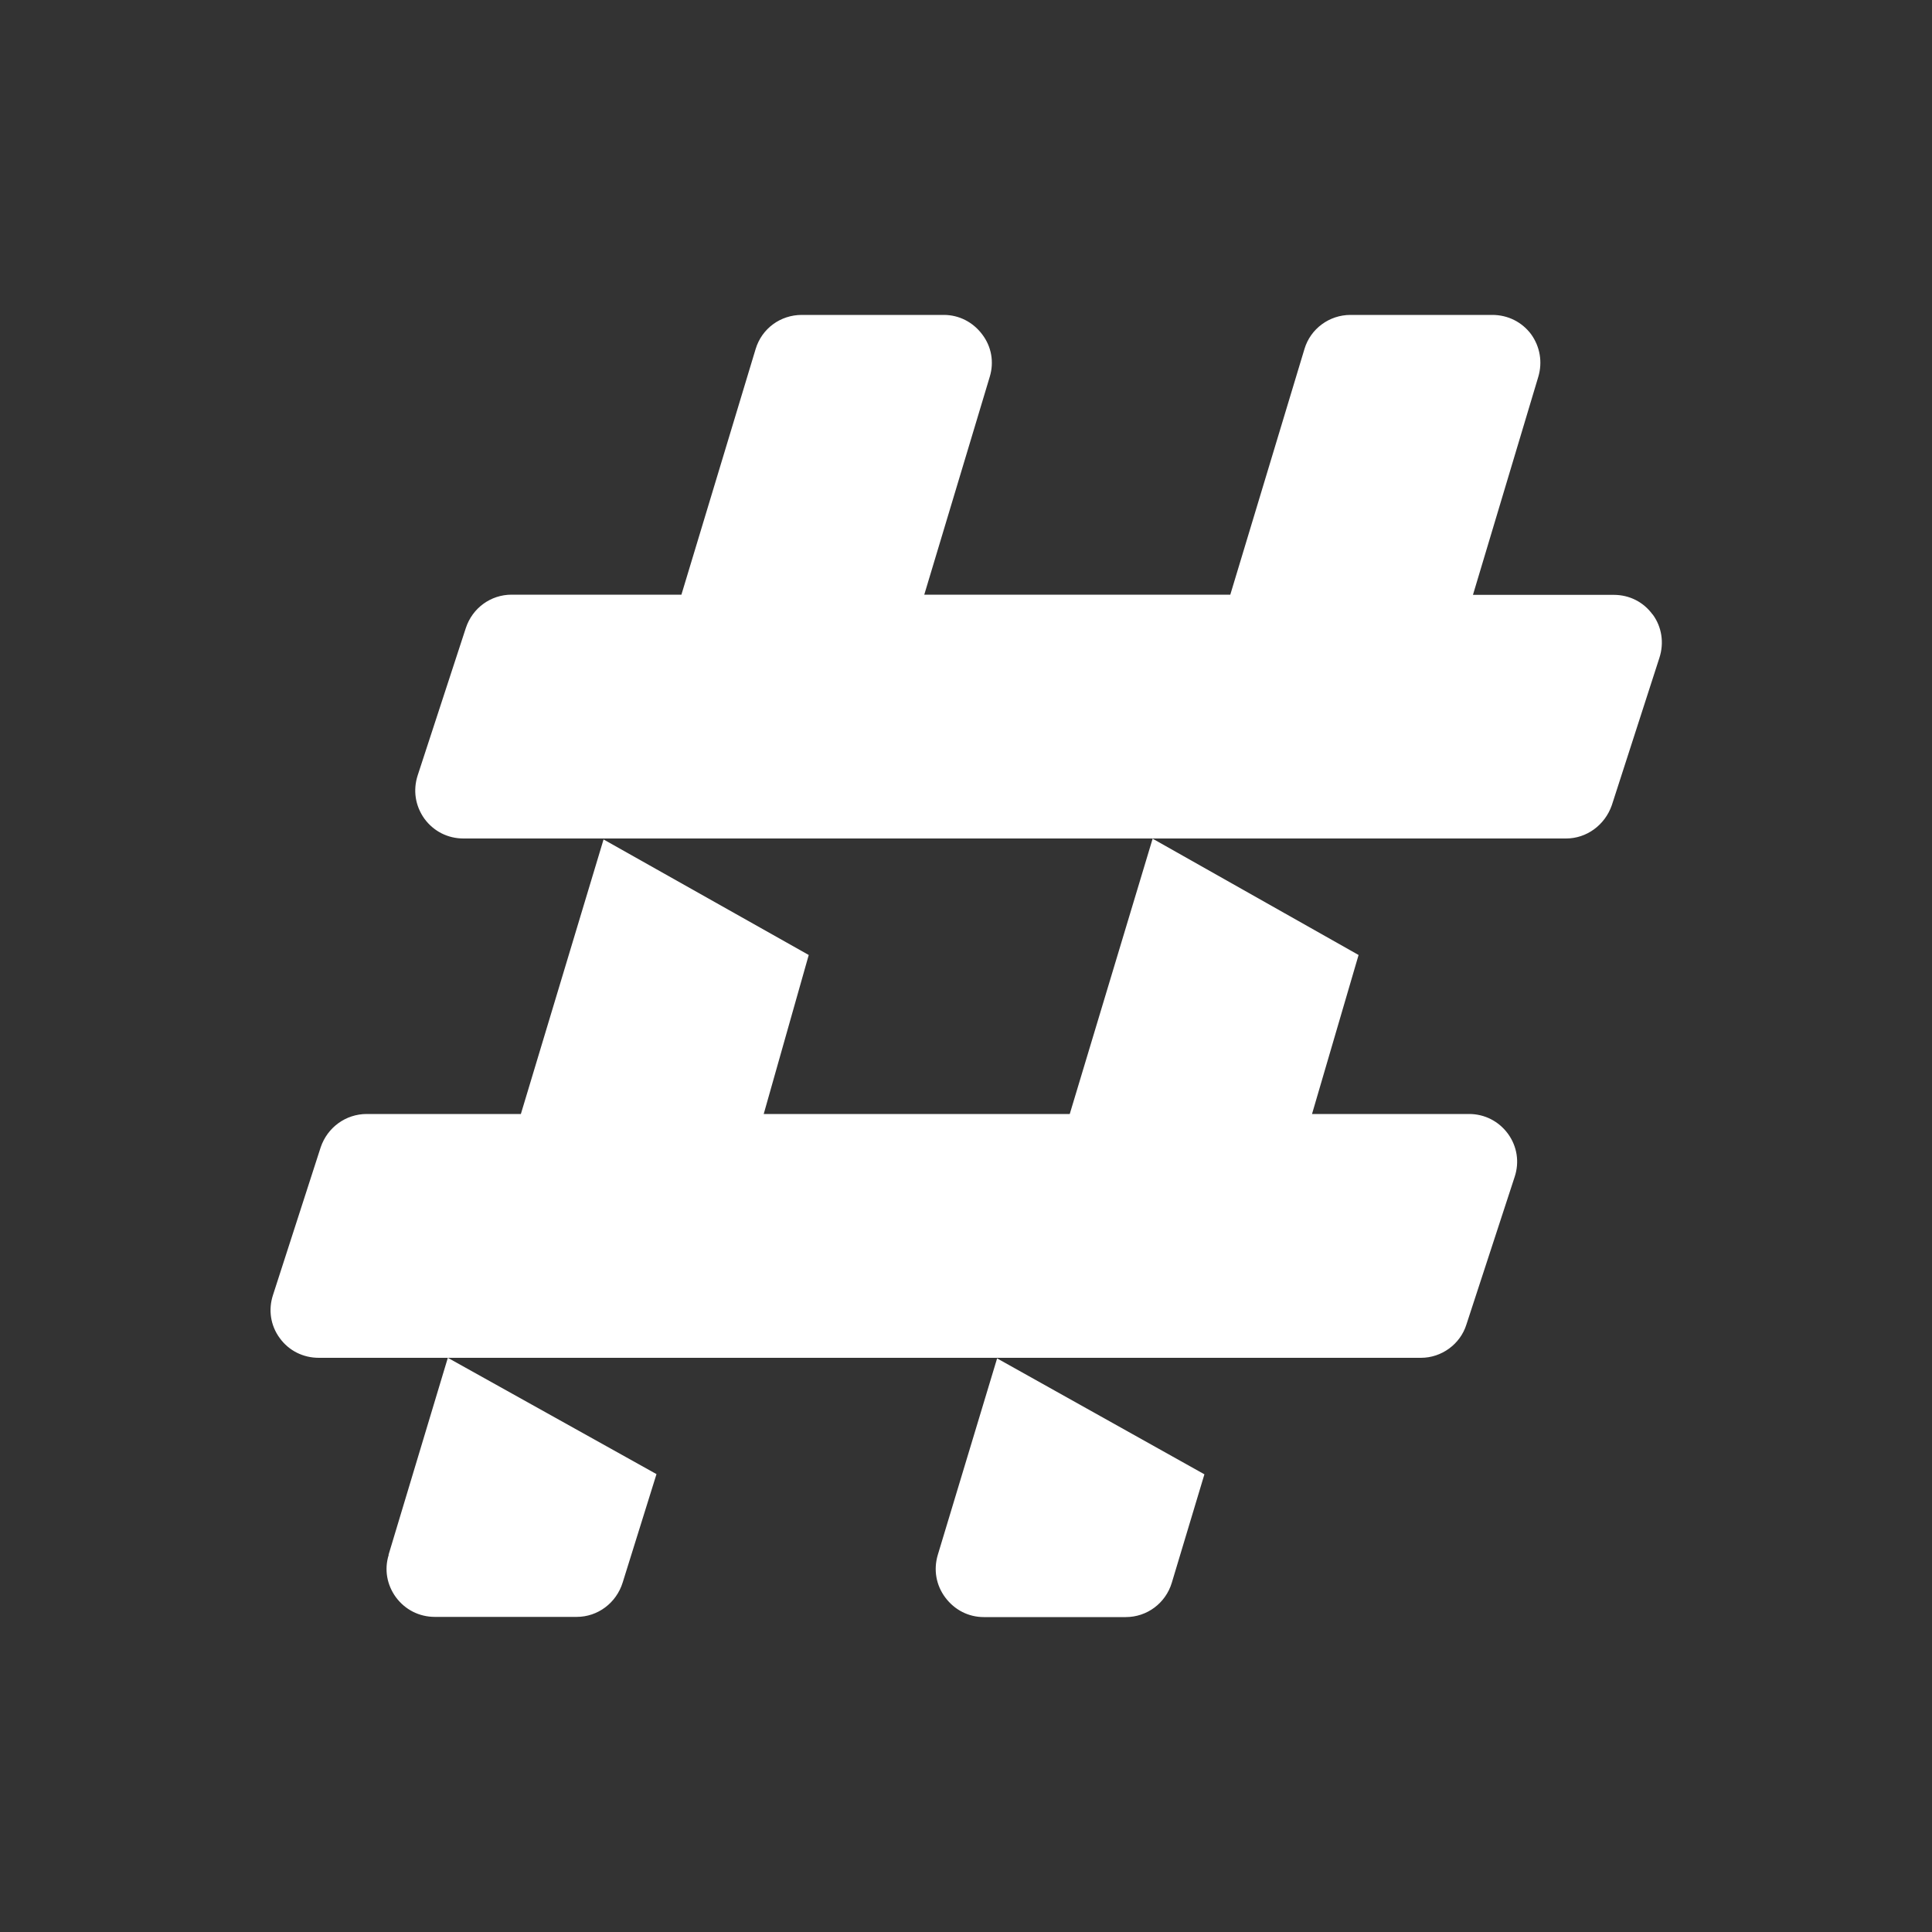
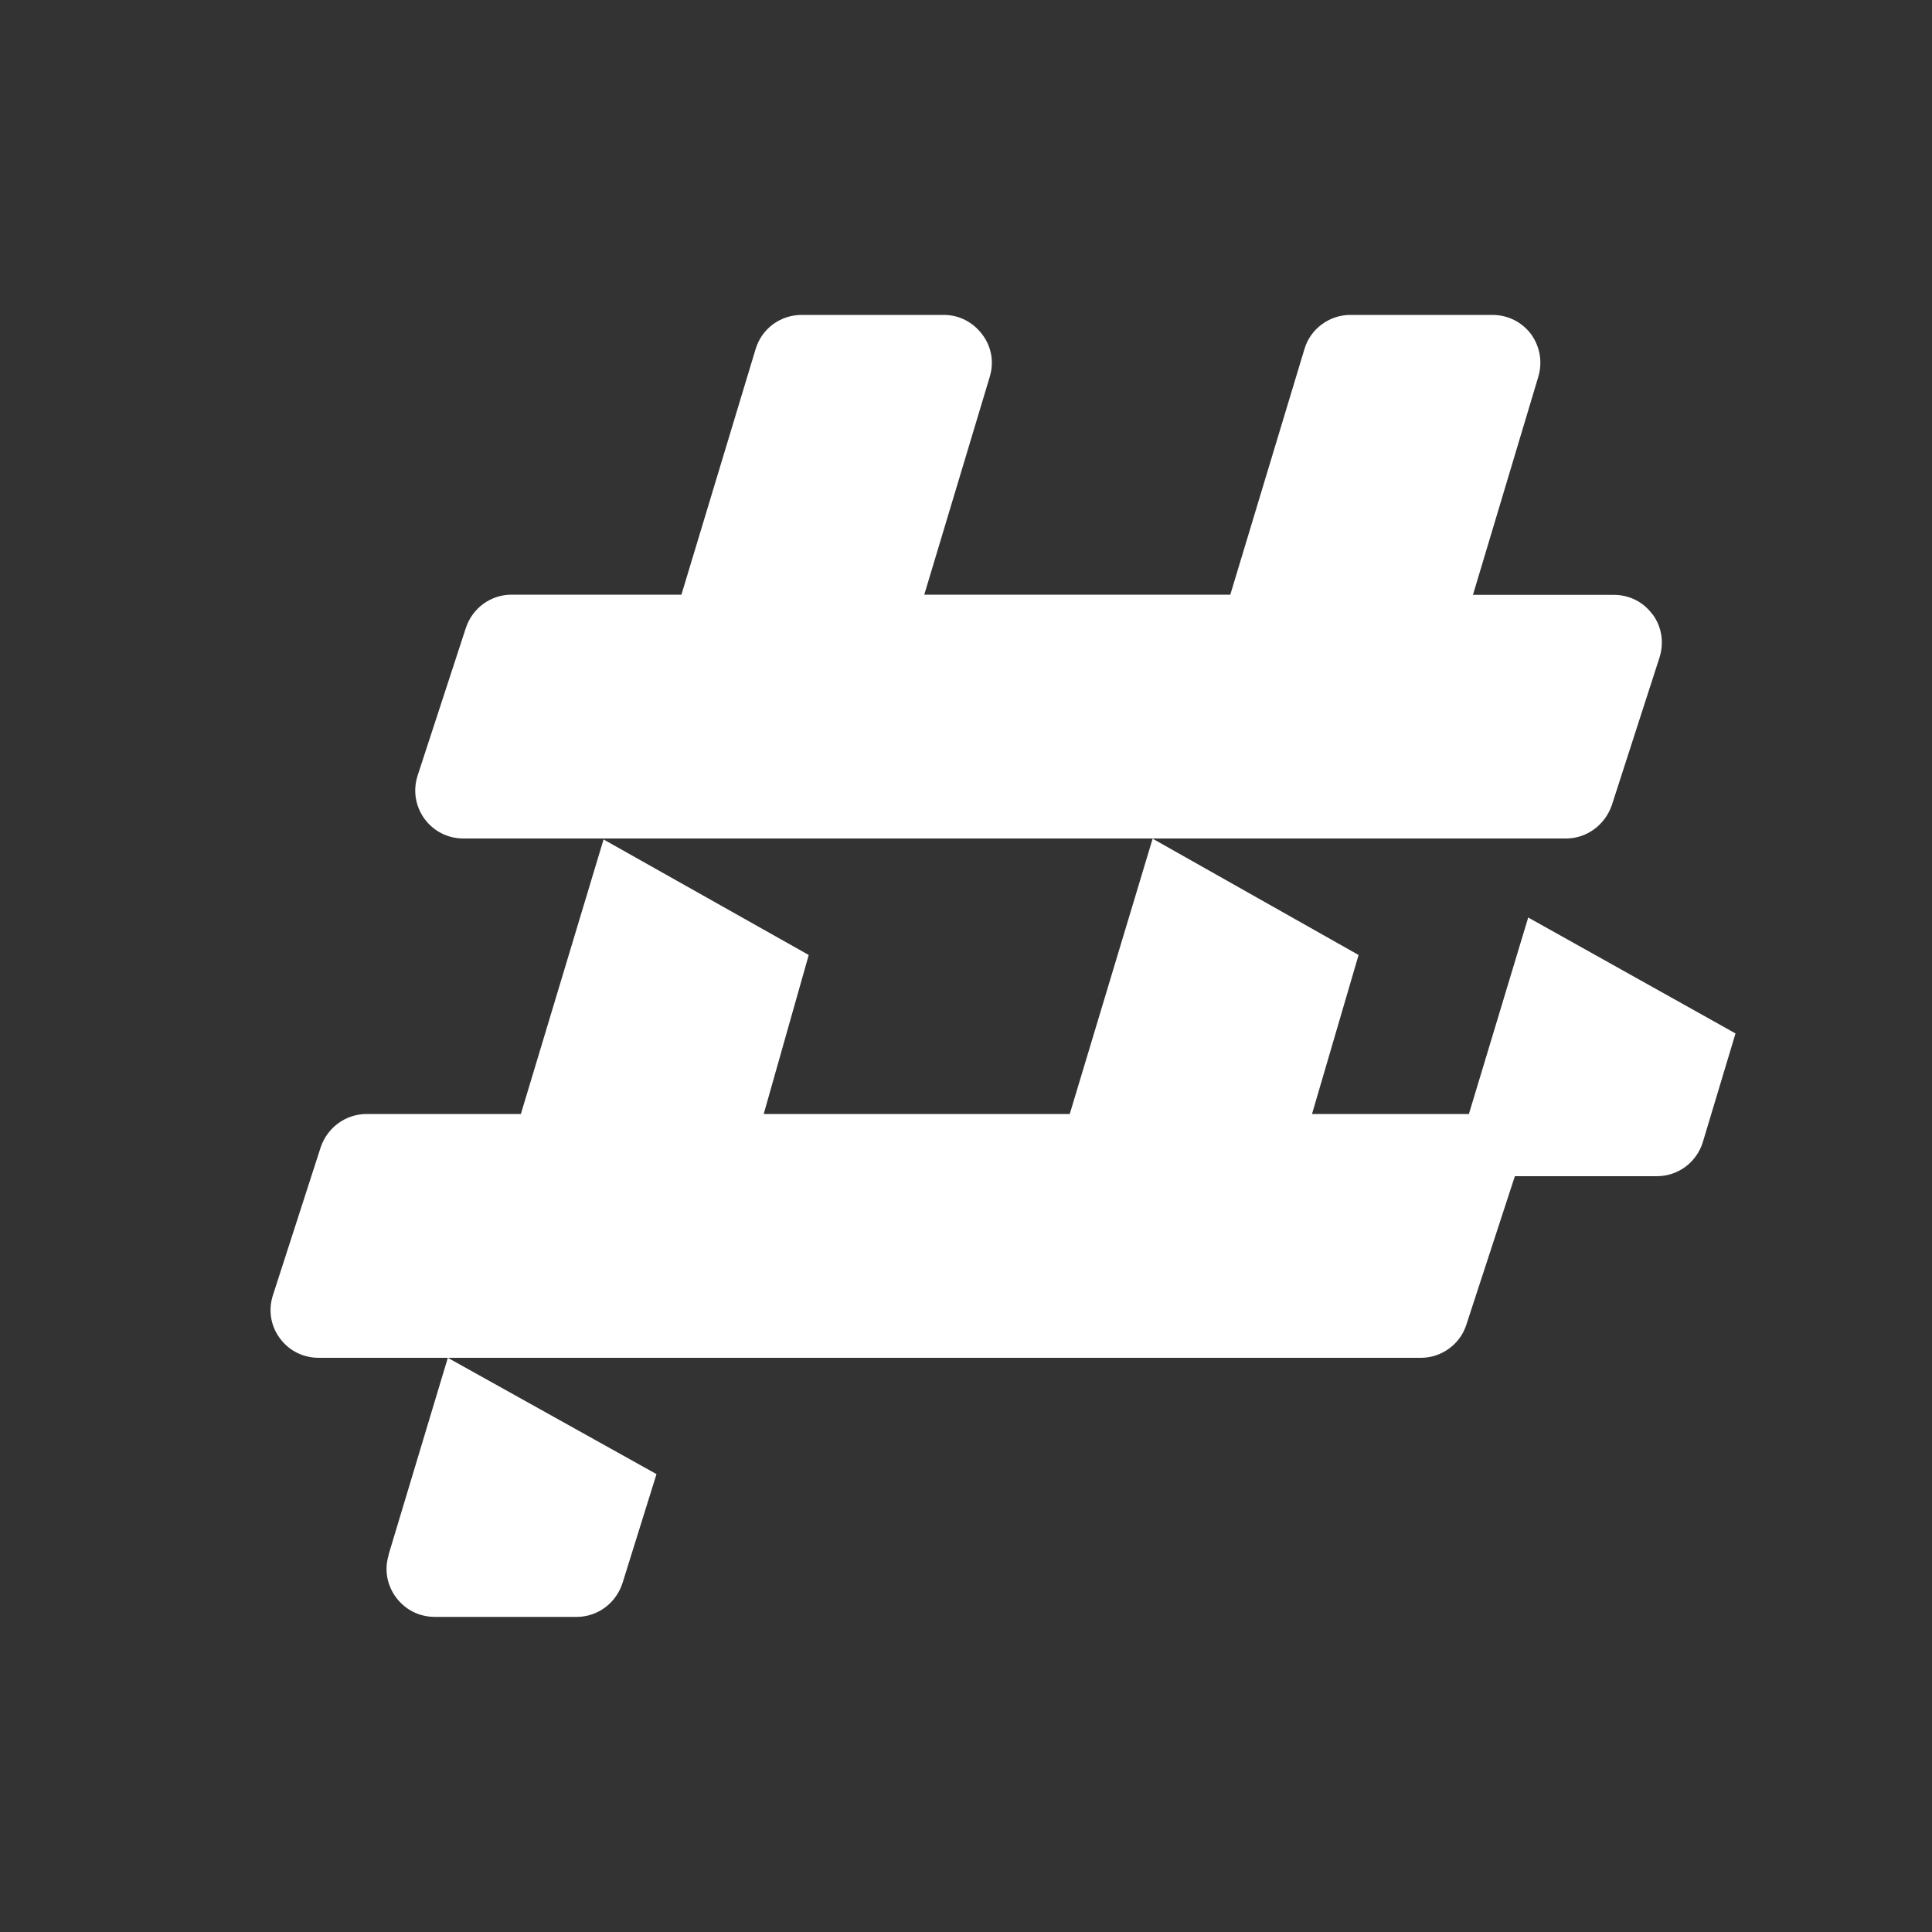
<svg xmlns="http://www.w3.org/2000/svg" id="Layer_1" viewBox="0 0 100 100">
  <rect x="0" y="0" width="100" height="100" fill="#333333" stroke="none" />
  <defs>
    <style>.cls-1{fill:#fff;stroke-width:0px;}</style>
  </defs>
-   <path class="cls-1" d="M85.54,31.81c-.47-.65-1.2-1.02-2.01-1.02h-7.29l3.38-11.28c.23-.77.09-1.57-.37-2.21-.48-.64-1.21-1-2.01-1h-7.34c-1.1,0-2.07.72-2.38,1.76l-3.84,12.72h-15.84l3.39-11.28c.23-.76.09-1.56-.39-2.19-.48-.64-1.2-1.01-1.99-1.01h-7.35c-1.1,0-2.07.7-2.39,1.77l-3.84,12.71h-8.79c-1.08,0-2.03.69-2.37,1.73l-2.49,7.62c-.25.77-.13,1.58.35,2.25.48.65,1.21,1.02,2.02,1.02h57.07c1.06,0,2.01-.69,2.37-1.73l2.46-7.62c.25-.77.13-1.6-.35-2.25ZM76.03,57.66h-8.12l2.41-8.23-10.66-6.02-4.29,14.25h-15.84l2.33-8.23-10.62-5.98-4.28,14.21h-7.98c-1.08,0-2.03.69-2.38,1.72l-2.47,7.65c-.25.76-.13,1.58.35,2.23.47.65,1.21,1.02,2.02,1.02h57.05c1.06,0,2.03-.7,2.35-1.72l2.5-7.65c.25-.76.13-1.57-.35-2.23-.48-.65-1.21-1.02-2.01-1.02ZM48.54,80.48c-.23.77-.09,1.57.39,2.21.48.64,1.2,1.01,1.99,1.01h7.35c1.1,0,2.06-.72,2.38-1.77l1.69-5.62-10.73-6-3.07,10.17ZM20.12,80.48c-.24.76-.09,1.56.37,2.19.48.65,1.21,1.02,2.02,1.02h7.34c1.09,0,2.05-.72,2.38-1.78l1.75-5.61-10.8-6.02-3.07,10.2Z" />
+   <path class="cls-1" d="M85.54,31.81c-.47-.65-1.2-1.02-2.01-1.02h-7.29l3.38-11.28c.23-.77.09-1.57-.37-2.21-.48-.64-1.21-1-2.01-1h-7.34c-1.1,0-2.07.72-2.38,1.76l-3.84,12.72h-15.84l3.39-11.28c.23-.76.09-1.56-.39-2.19-.48-.64-1.2-1.01-1.99-1.01h-7.35c-1.1,0-2.07.7-2.39,1.77l-3.84,12.71h-8.79c-1.08,0-2.03.69-2.37,1.73l-2.49,7.62c-.25.77-.13,1.58.35,2.25.48.65,1.21,1.02,2.02,1.02h57.07c1.06,0,2.01-.69,2.37-1.73l2.46-7.62c.25-.77.13-1.6-.35-2.25ZM76.03,57.66h-8.12l2.41-8.23-10.66-6.02-4.29,14.25h-15.84l2.33-8.23-10.62-5.98-4.28,14.21h-7.98c-1.08,0-2.03.69-2.38,1.72l-2.47,7.65c-.25.76-.13,1.58.35,2.23.47.65,1.21,1.02,2.02,1.02h57.05c1.06,0,2.03-.7,2.35-1.72l2.5-7.65c.25-.76.13-1.57-.35-2.23-.48-.65-1.21-1.02-2.01-1.02Zc-.23.77-.09,1.57.39,2.21.48.64,1.2,1.01,1.99,1.01h7.35c1.1,0,2.06-.72,2.38-1.77l1.69-5.62-10.73-6-3.07,10.17ZM20.12,80.48c-.24.76-.09,1.56.37,2.19.48.65,1.21,1.02,2.02,1.02h7.34c1.09,0,2.05-.72,2.38-1.78l1.75-5.61-10.8-6.02-3.07,10.2Z" />
</svg>